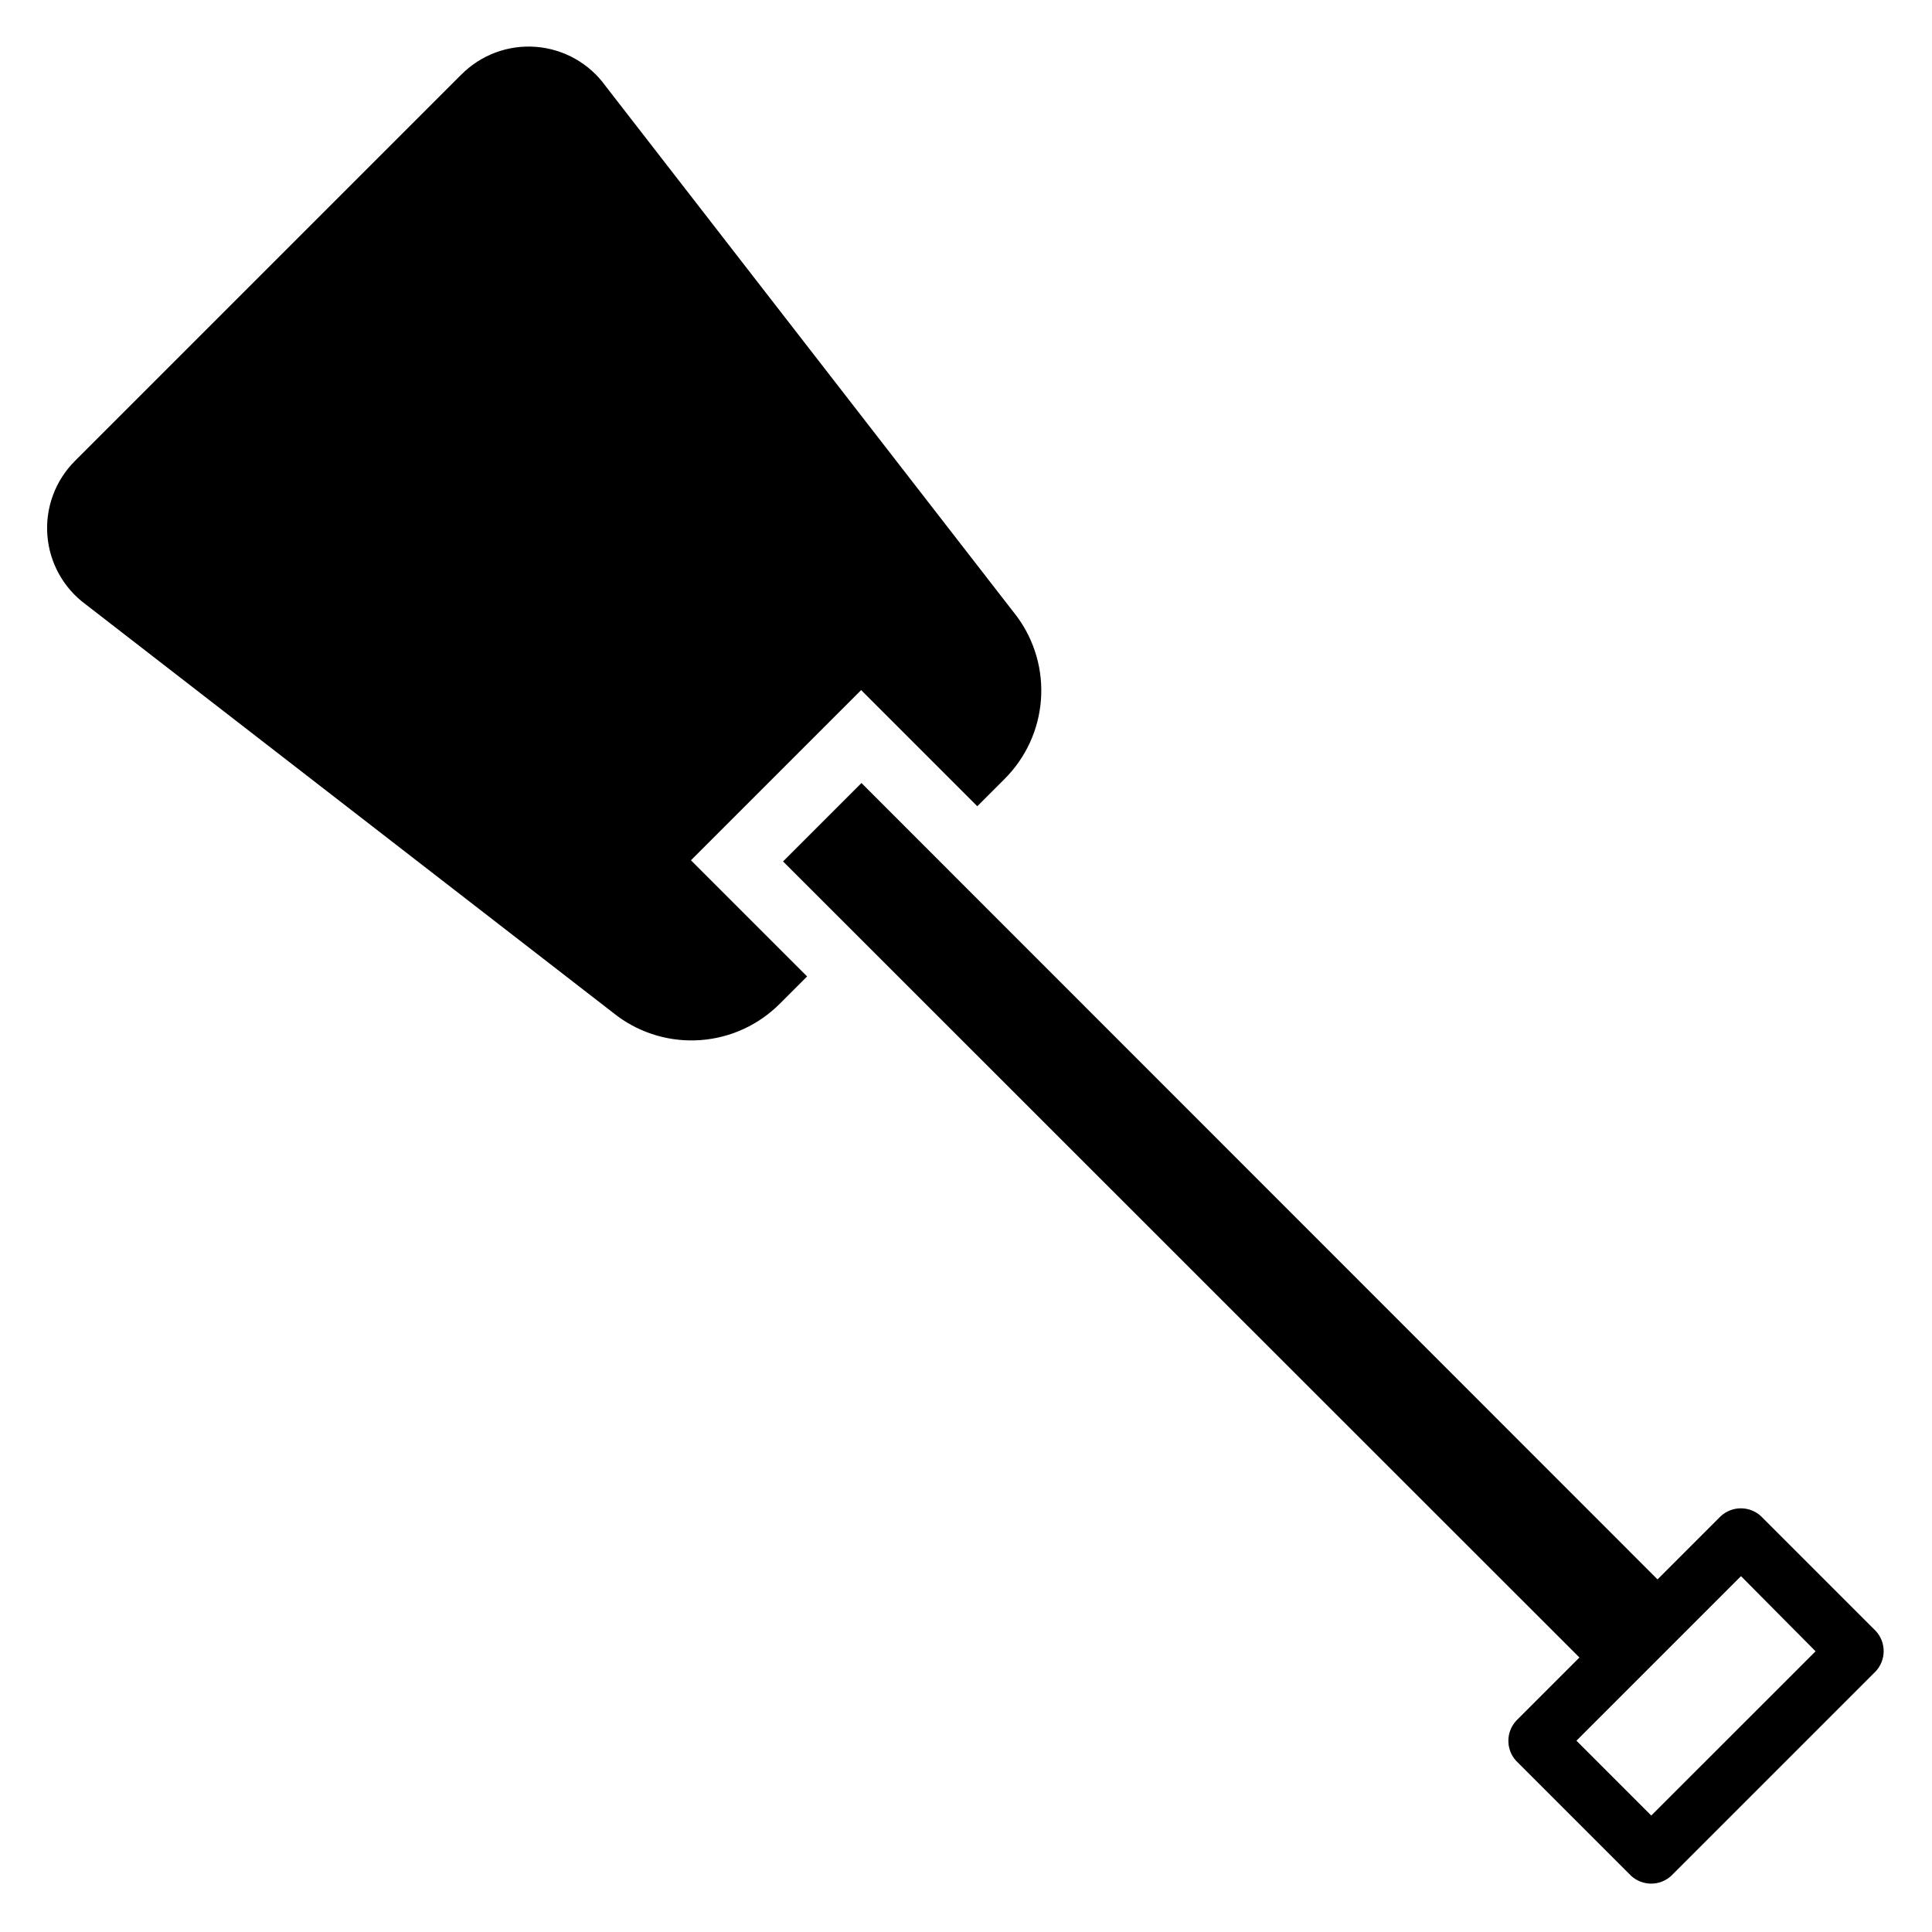
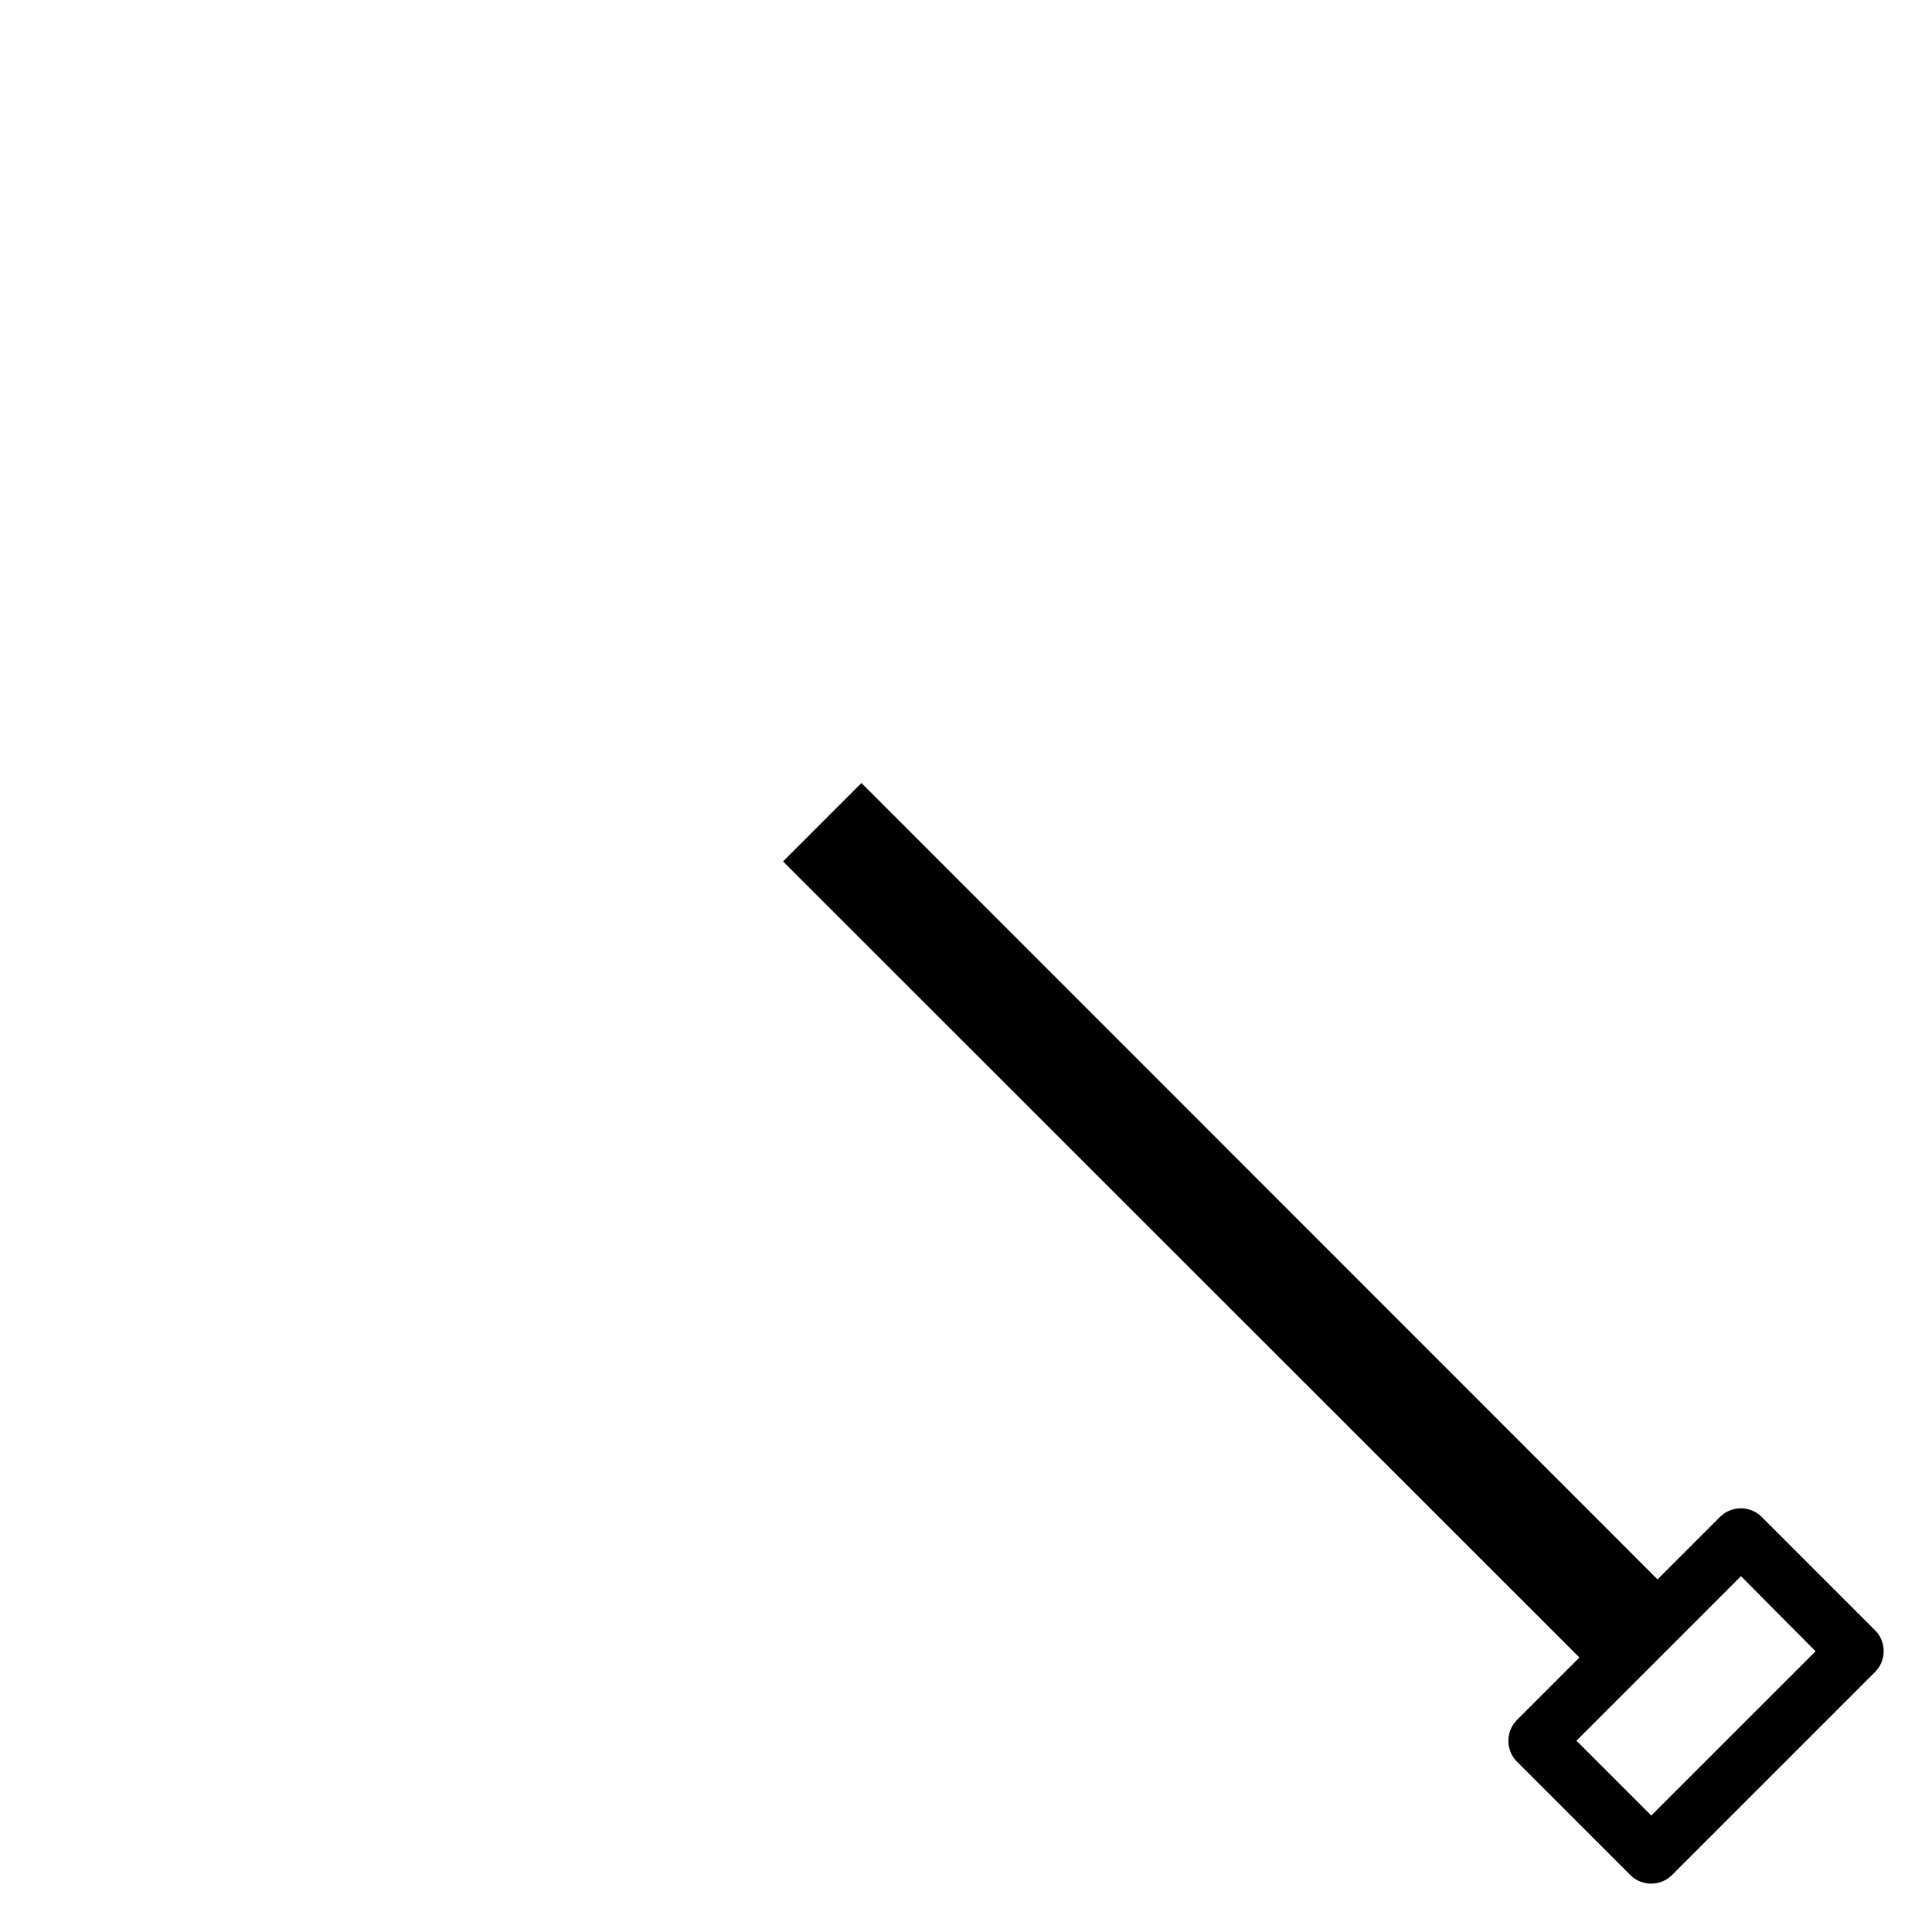
<svg xmlns="http://www.w3.org/2000/svg" fill="#000000" width="800px" height="800px" version="1.1" viewBox="144 144 512 512">
  <g>
-     <path d="m266.18 163.84-102.34 102.34c-5.184 5.18-7.848 12.371-7.285 19.68 0.559 7.309 4.285 14.008 10.199 18.34l140.91 109.11c6.375 4.684 14.219 6.922 22.102 6.316 7.887-0.605 15.293-4.019 20.879-9.621l7.242-7.242-30.781-30.781 45.105-45.105 30.781 30.781 7.242-7.242c5.602-5.586 9.016-12.992 9.621-20.879 0.609-7.887-1.633-15.727-6.312-22.105l-109.03-140.59c-4.316-6.031-11.078-9.848-18.473-10.426-7.394-0.578-14.668 2.144-19.863 7.434z" />
    <path d="m600.03 545.79-16.766 16.766-210.97-211.05-20.781 20.781 211.05 210.97-16.766 16.766v0.004c-2.754 3.008-2.754 7.617 0 10.625l30.465 30.465c3.008 2.754 7.617 2.754 10.625 0l54.238-54.238c2.754-3.008 2.754-7.617 0-10.625l-30.465-30.465c-3.008-2.754-7.617-2.754-10.625 0zm25.113 35.816-43.535 43.531-19.836-19.836 43.609-43.609z" />
  </g>
</svg>